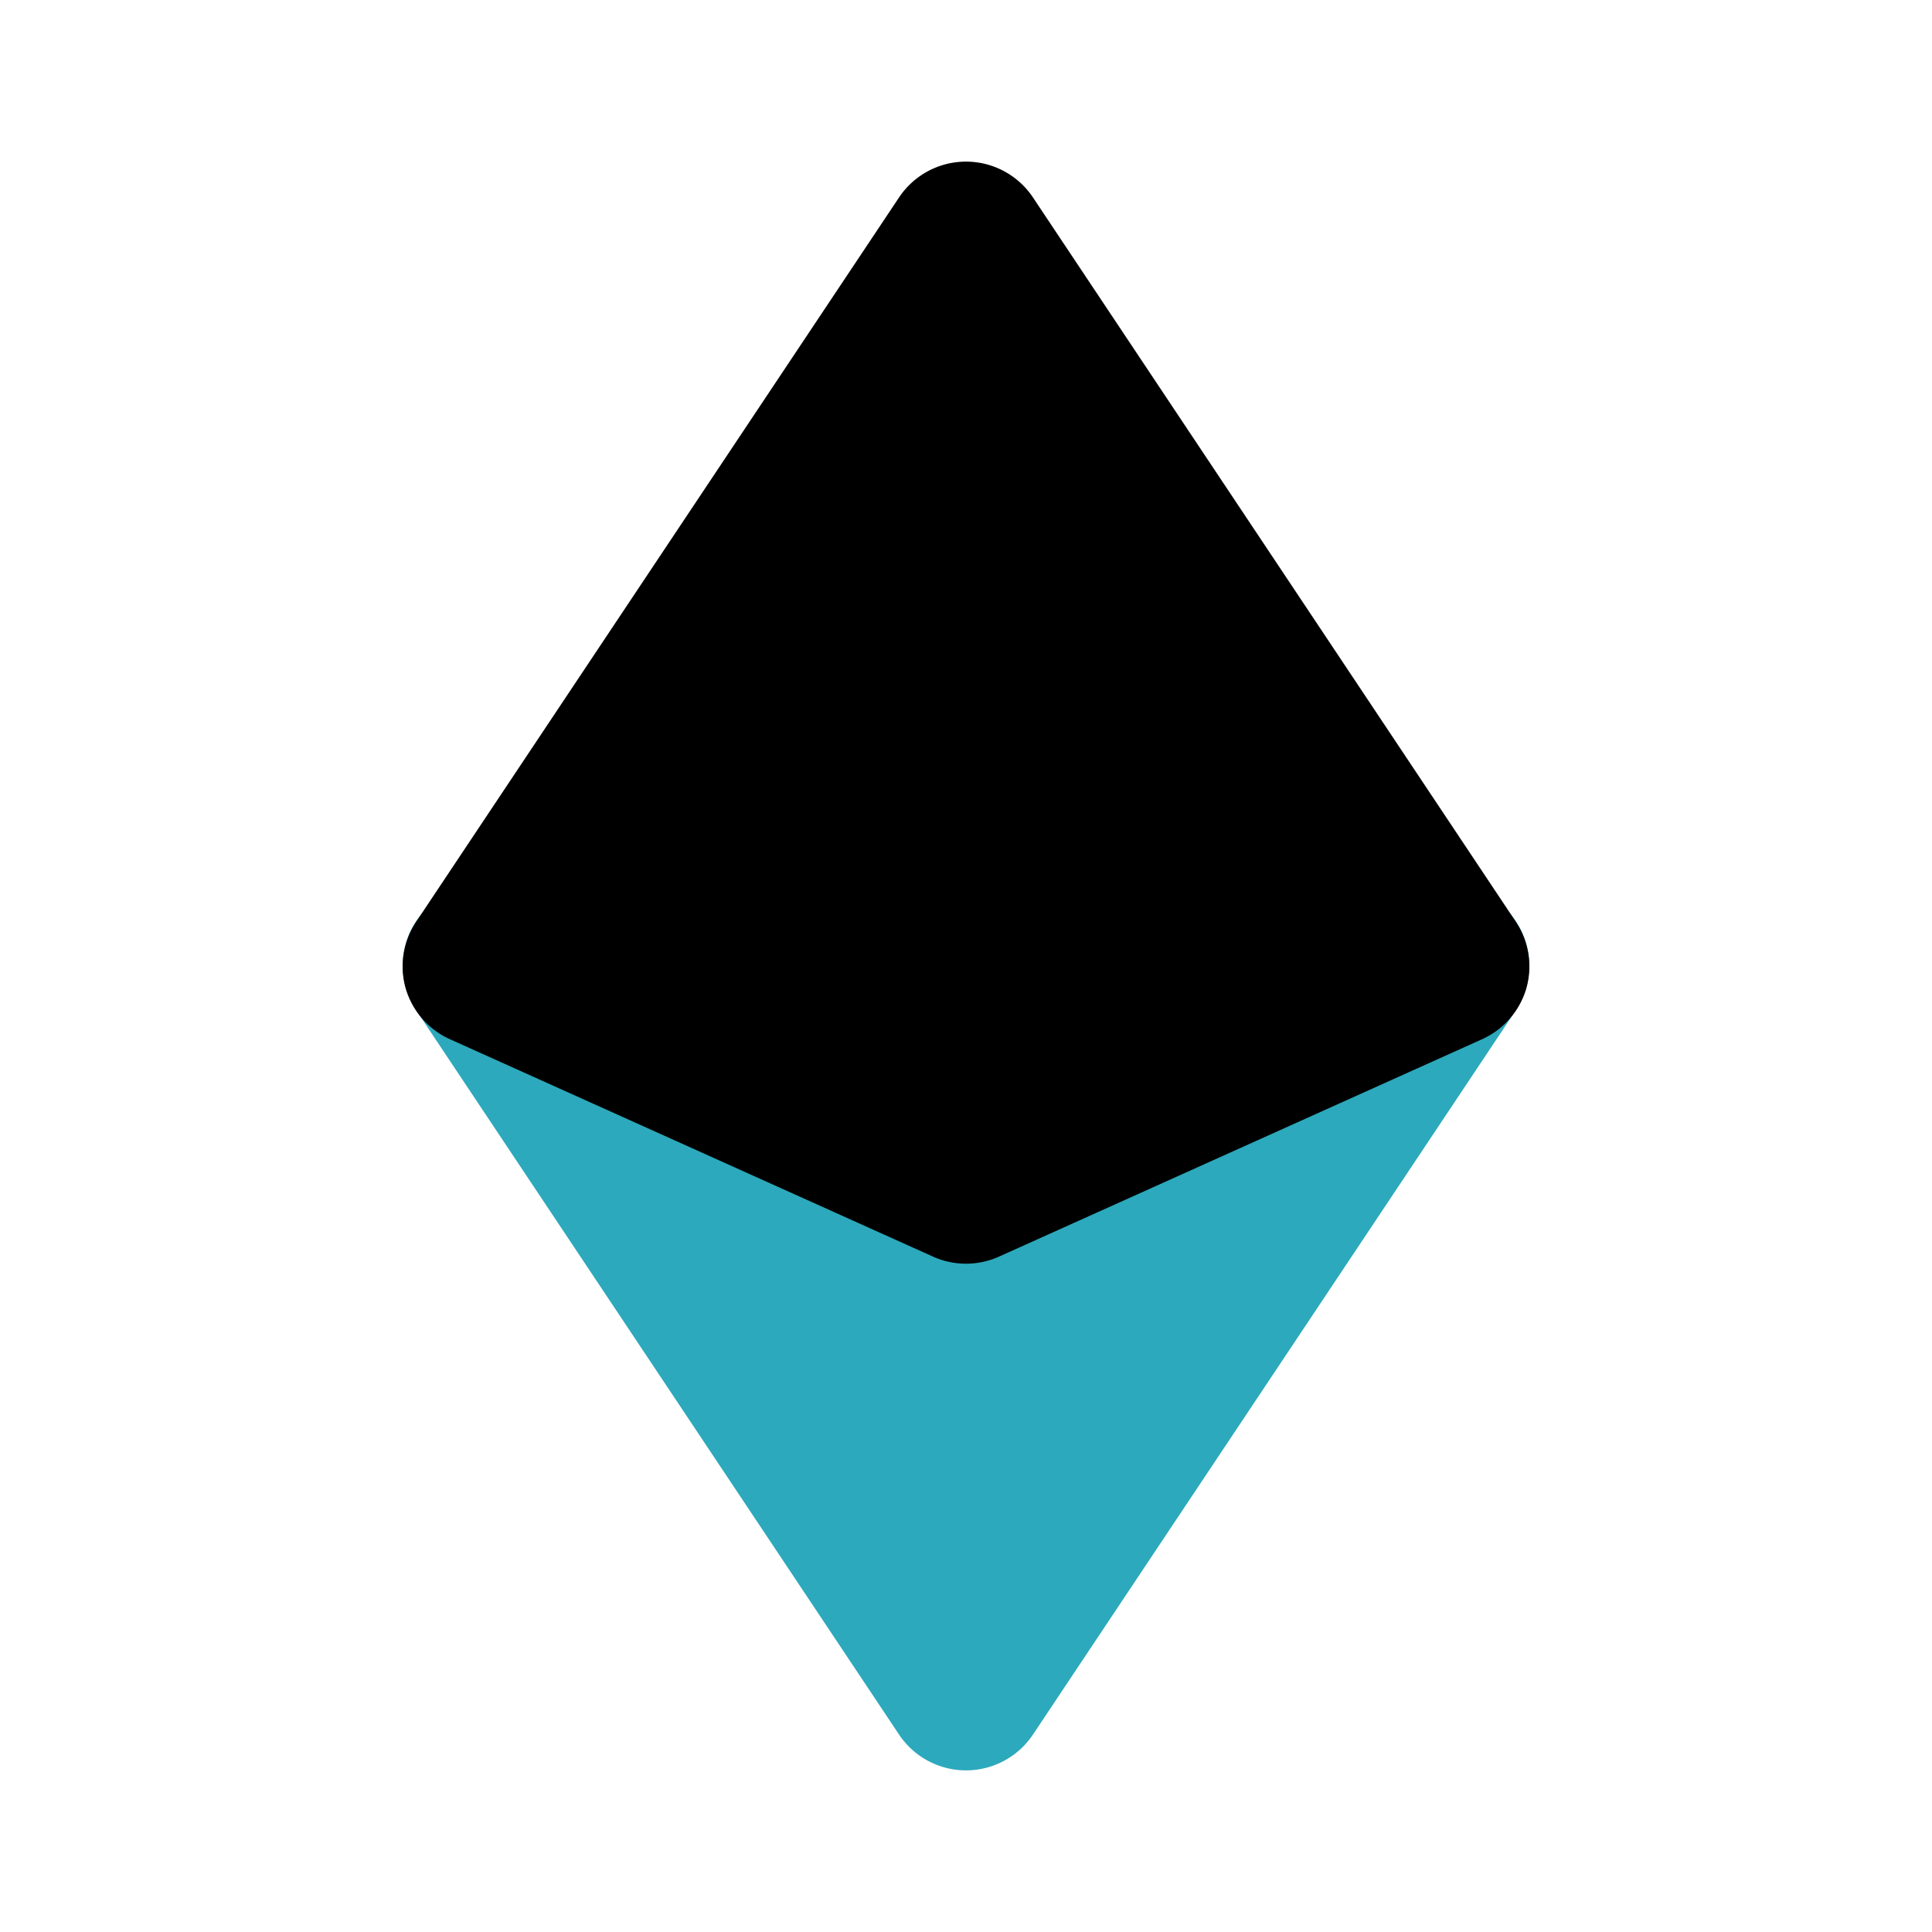
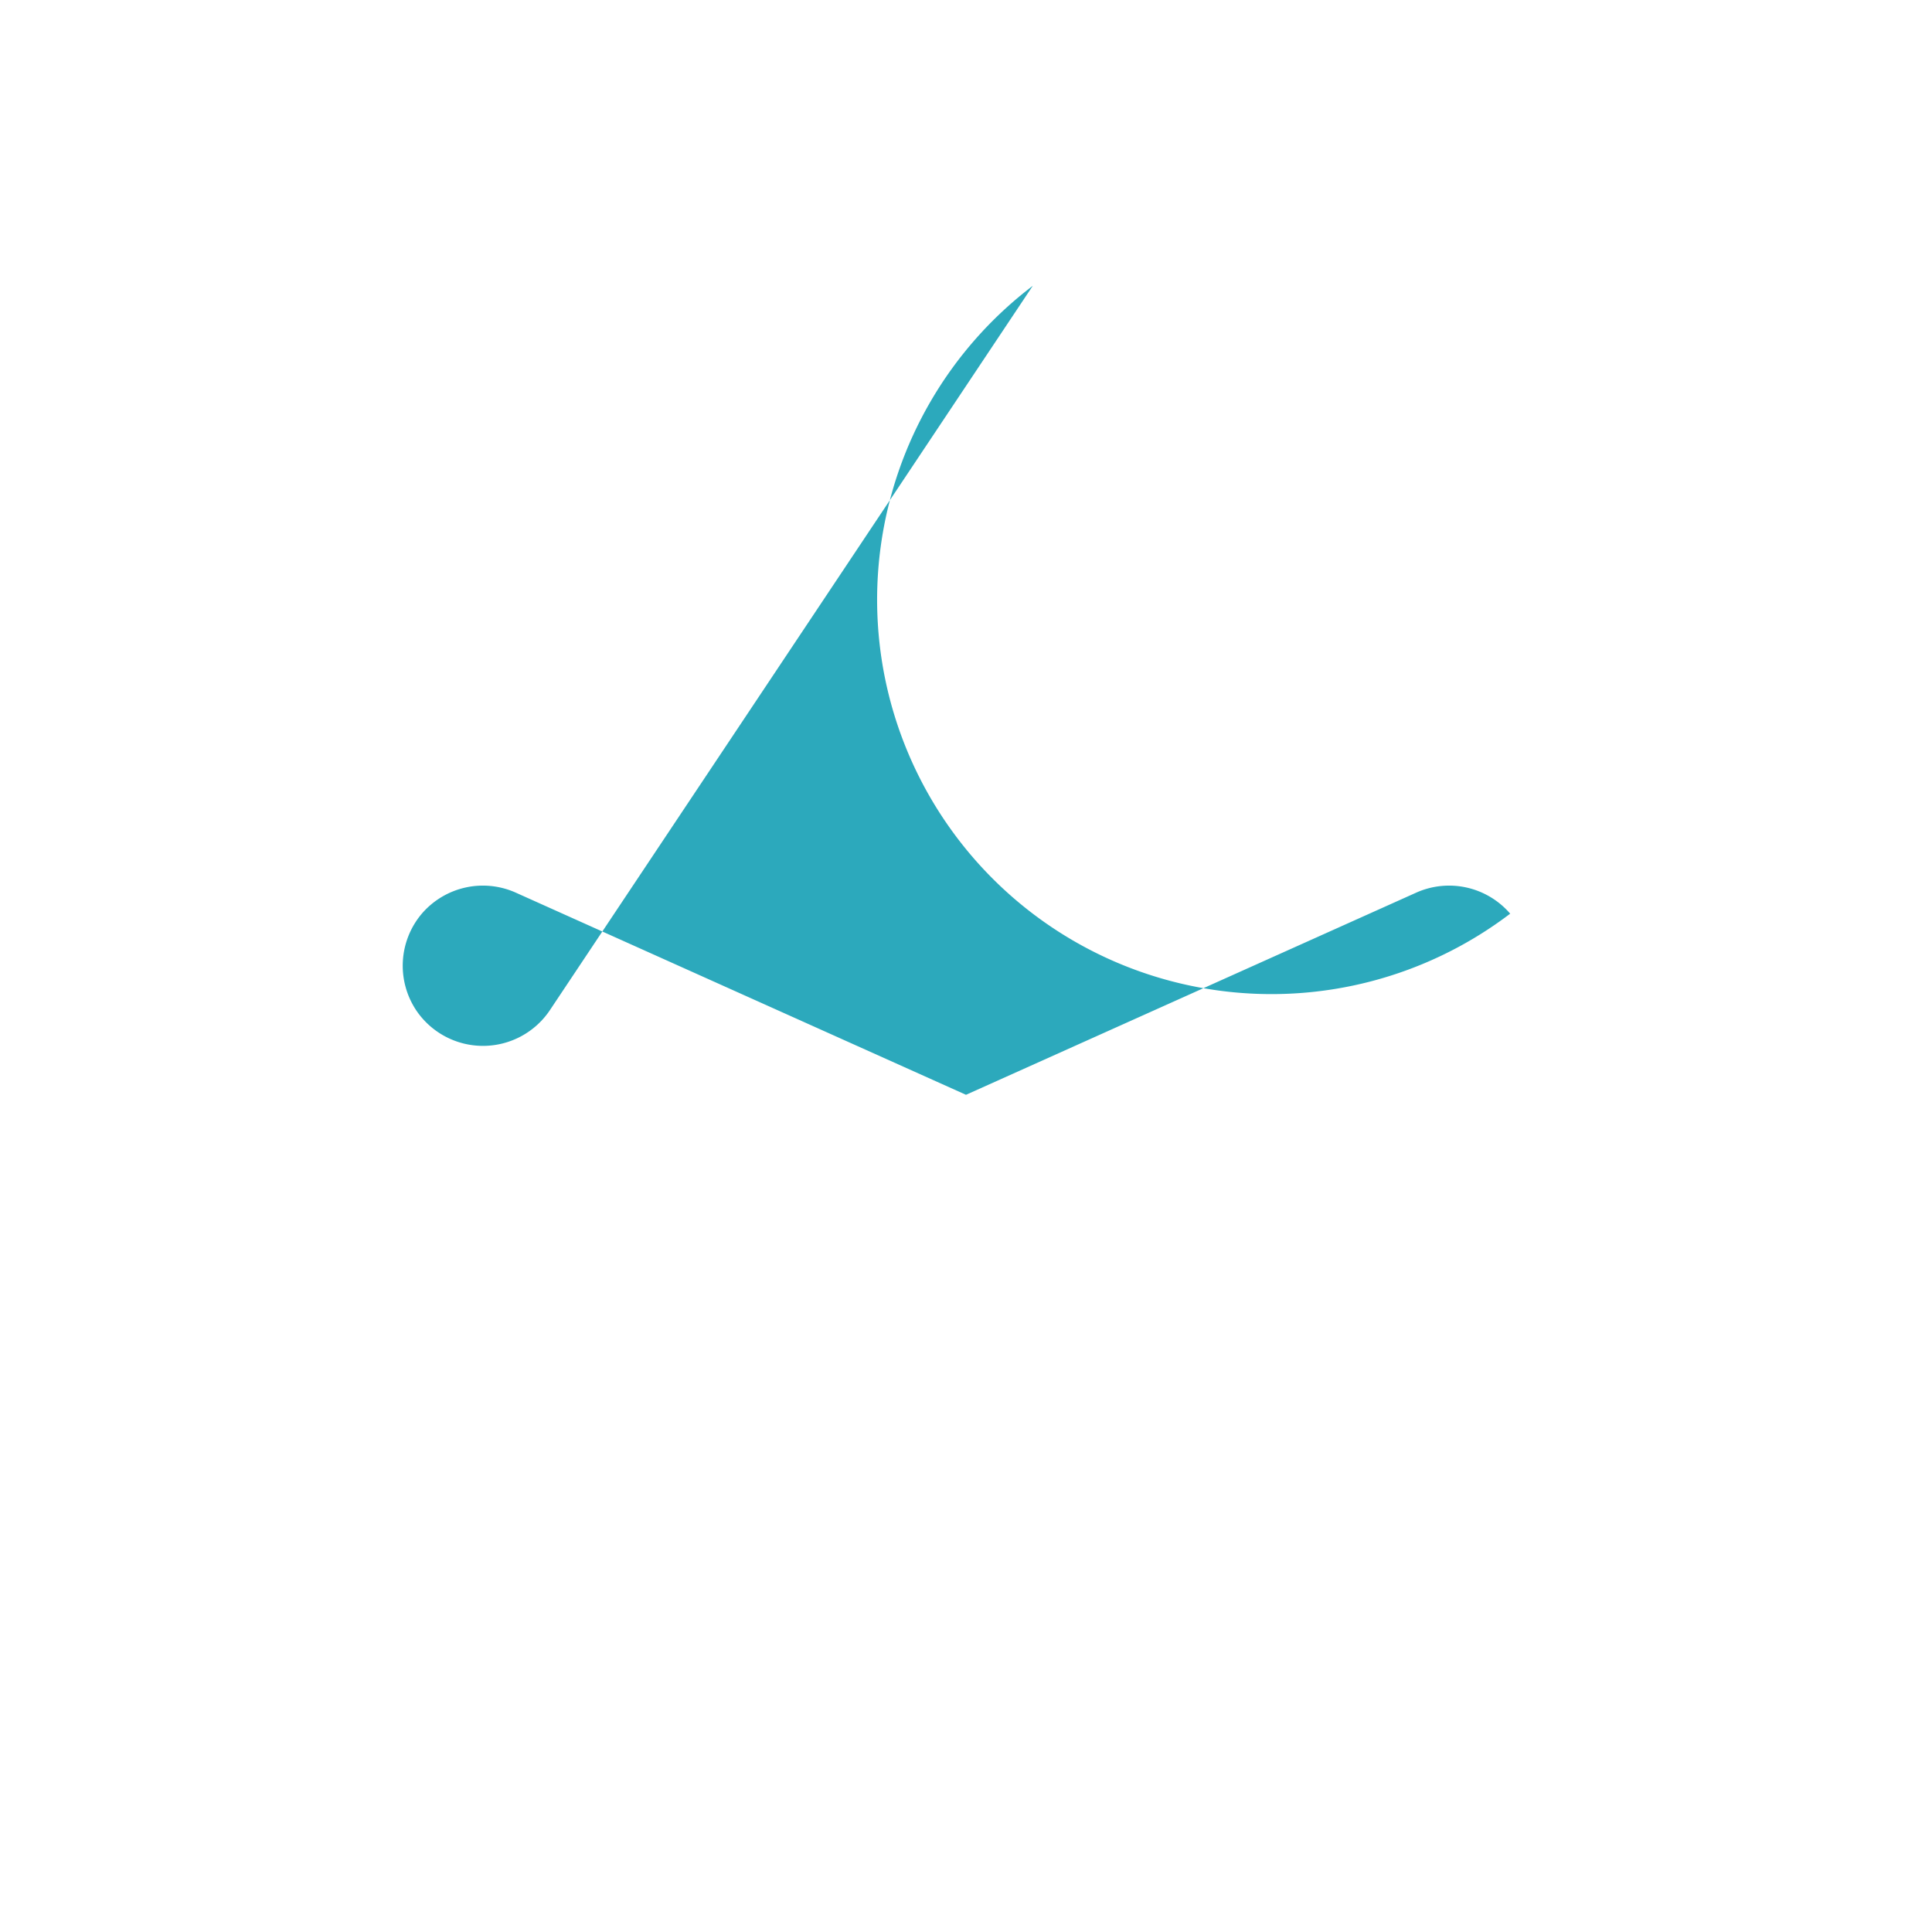
<svg xmlns="http://www.w3.org/2000/svg" fill="#000000" width="800px" height="800px" viewBox="0 0 24 24" id="ethereum" data-name="Flat Color" class="icon flat-color">
-   <path id="secondary" d="M18.76,11.35a1,1,0,0,0-1.17-.26L12,13.6,6.41,11.09a1,1,0,0,0-1.17.26,1,1,0,0,0-.07,1.2l6,9a1,1,0,0,0,1.66,0l6-9A1,1,0,0,0,18.76,11.35Z" style="fill: rgb(44, 169, 188);" />
-   <path id="primary" d="M18.83,11.45l-6-9a1,1,0,0,0-1.66,0l-6,9a1,1,0,0,0-.13.83,1,1,0,0,0,.55.63l6,2.7a1,1,0,0,0,.82,0l6-2.7a1,1,0,0,0,.55-.63A1,1,0,0,0,18.83,11.45Z" style="fill: rgb(0, 0, 0);" />
+   <path id="secondary" d="M18.76,11.35a1,1,0,0,0-1.17-.26L12,13.6,6.41,11.09a1,1,0,0,0-1.17.26,1,1,0,0,0-.07,1.2a1,1,0,0,0,1.66,0l6-9A1,1,0,0,0,18.76,11.35Z" style="fill: rgb(44, 169, 188);" />
</svg>